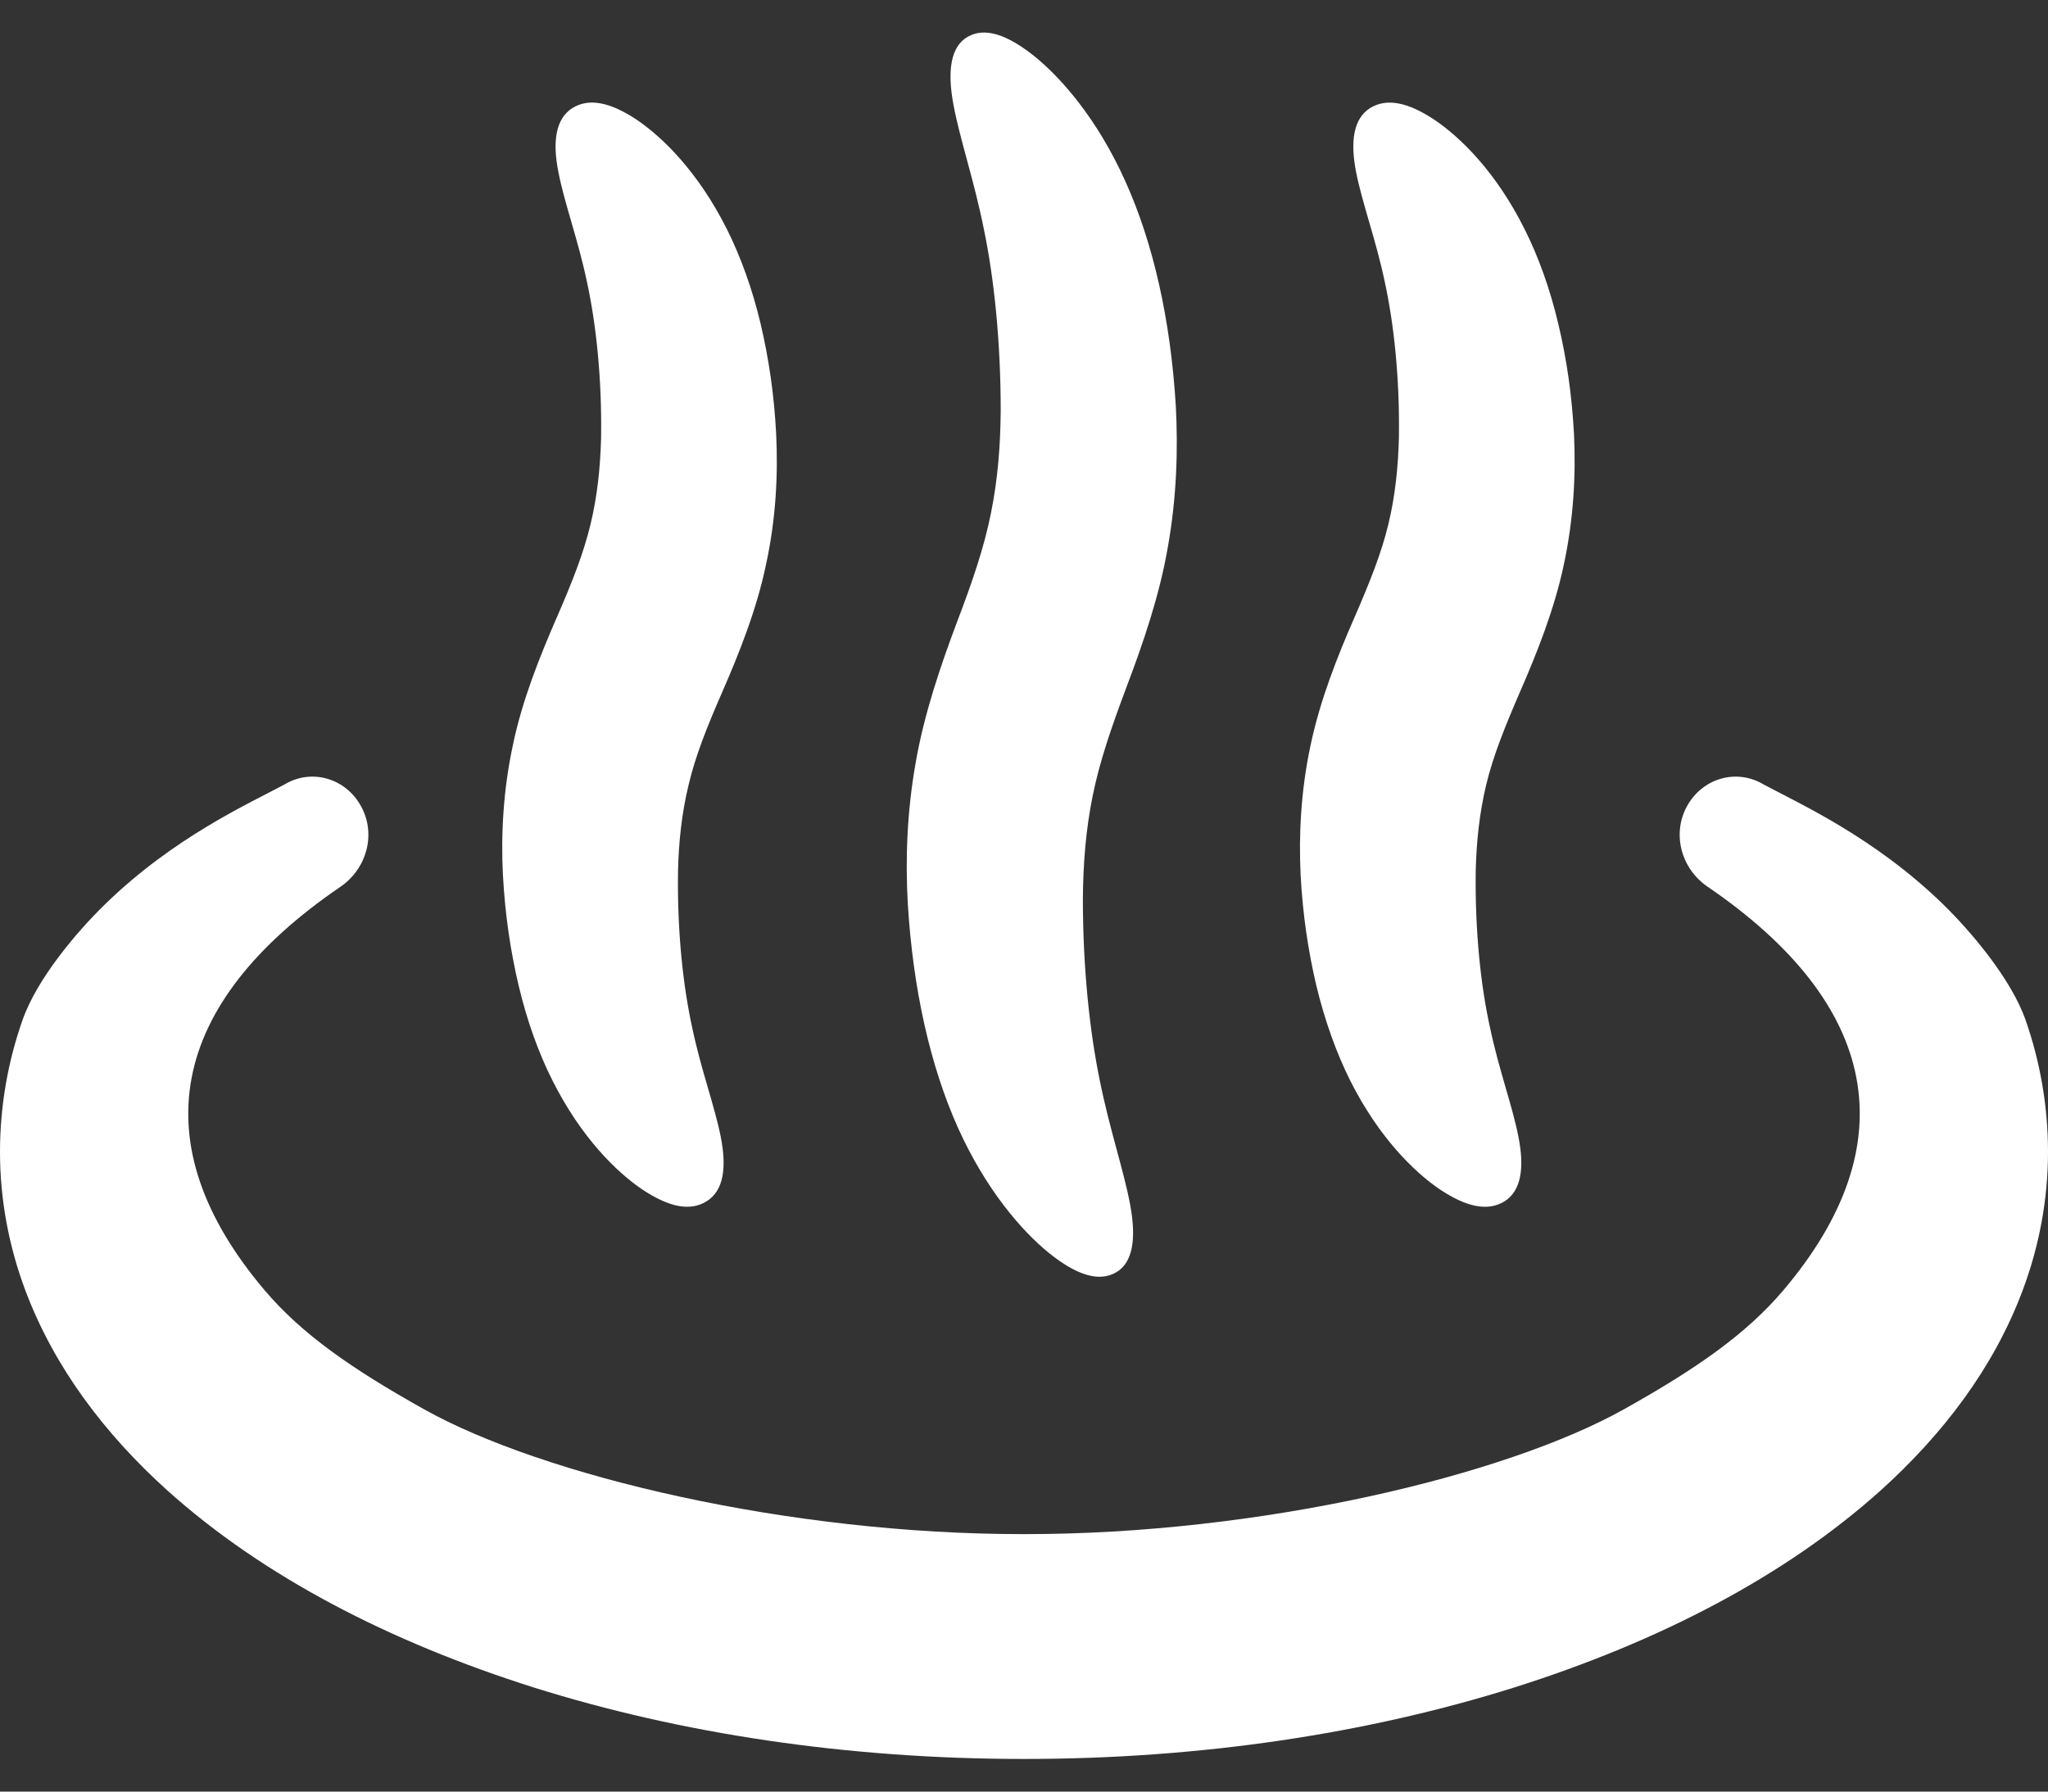
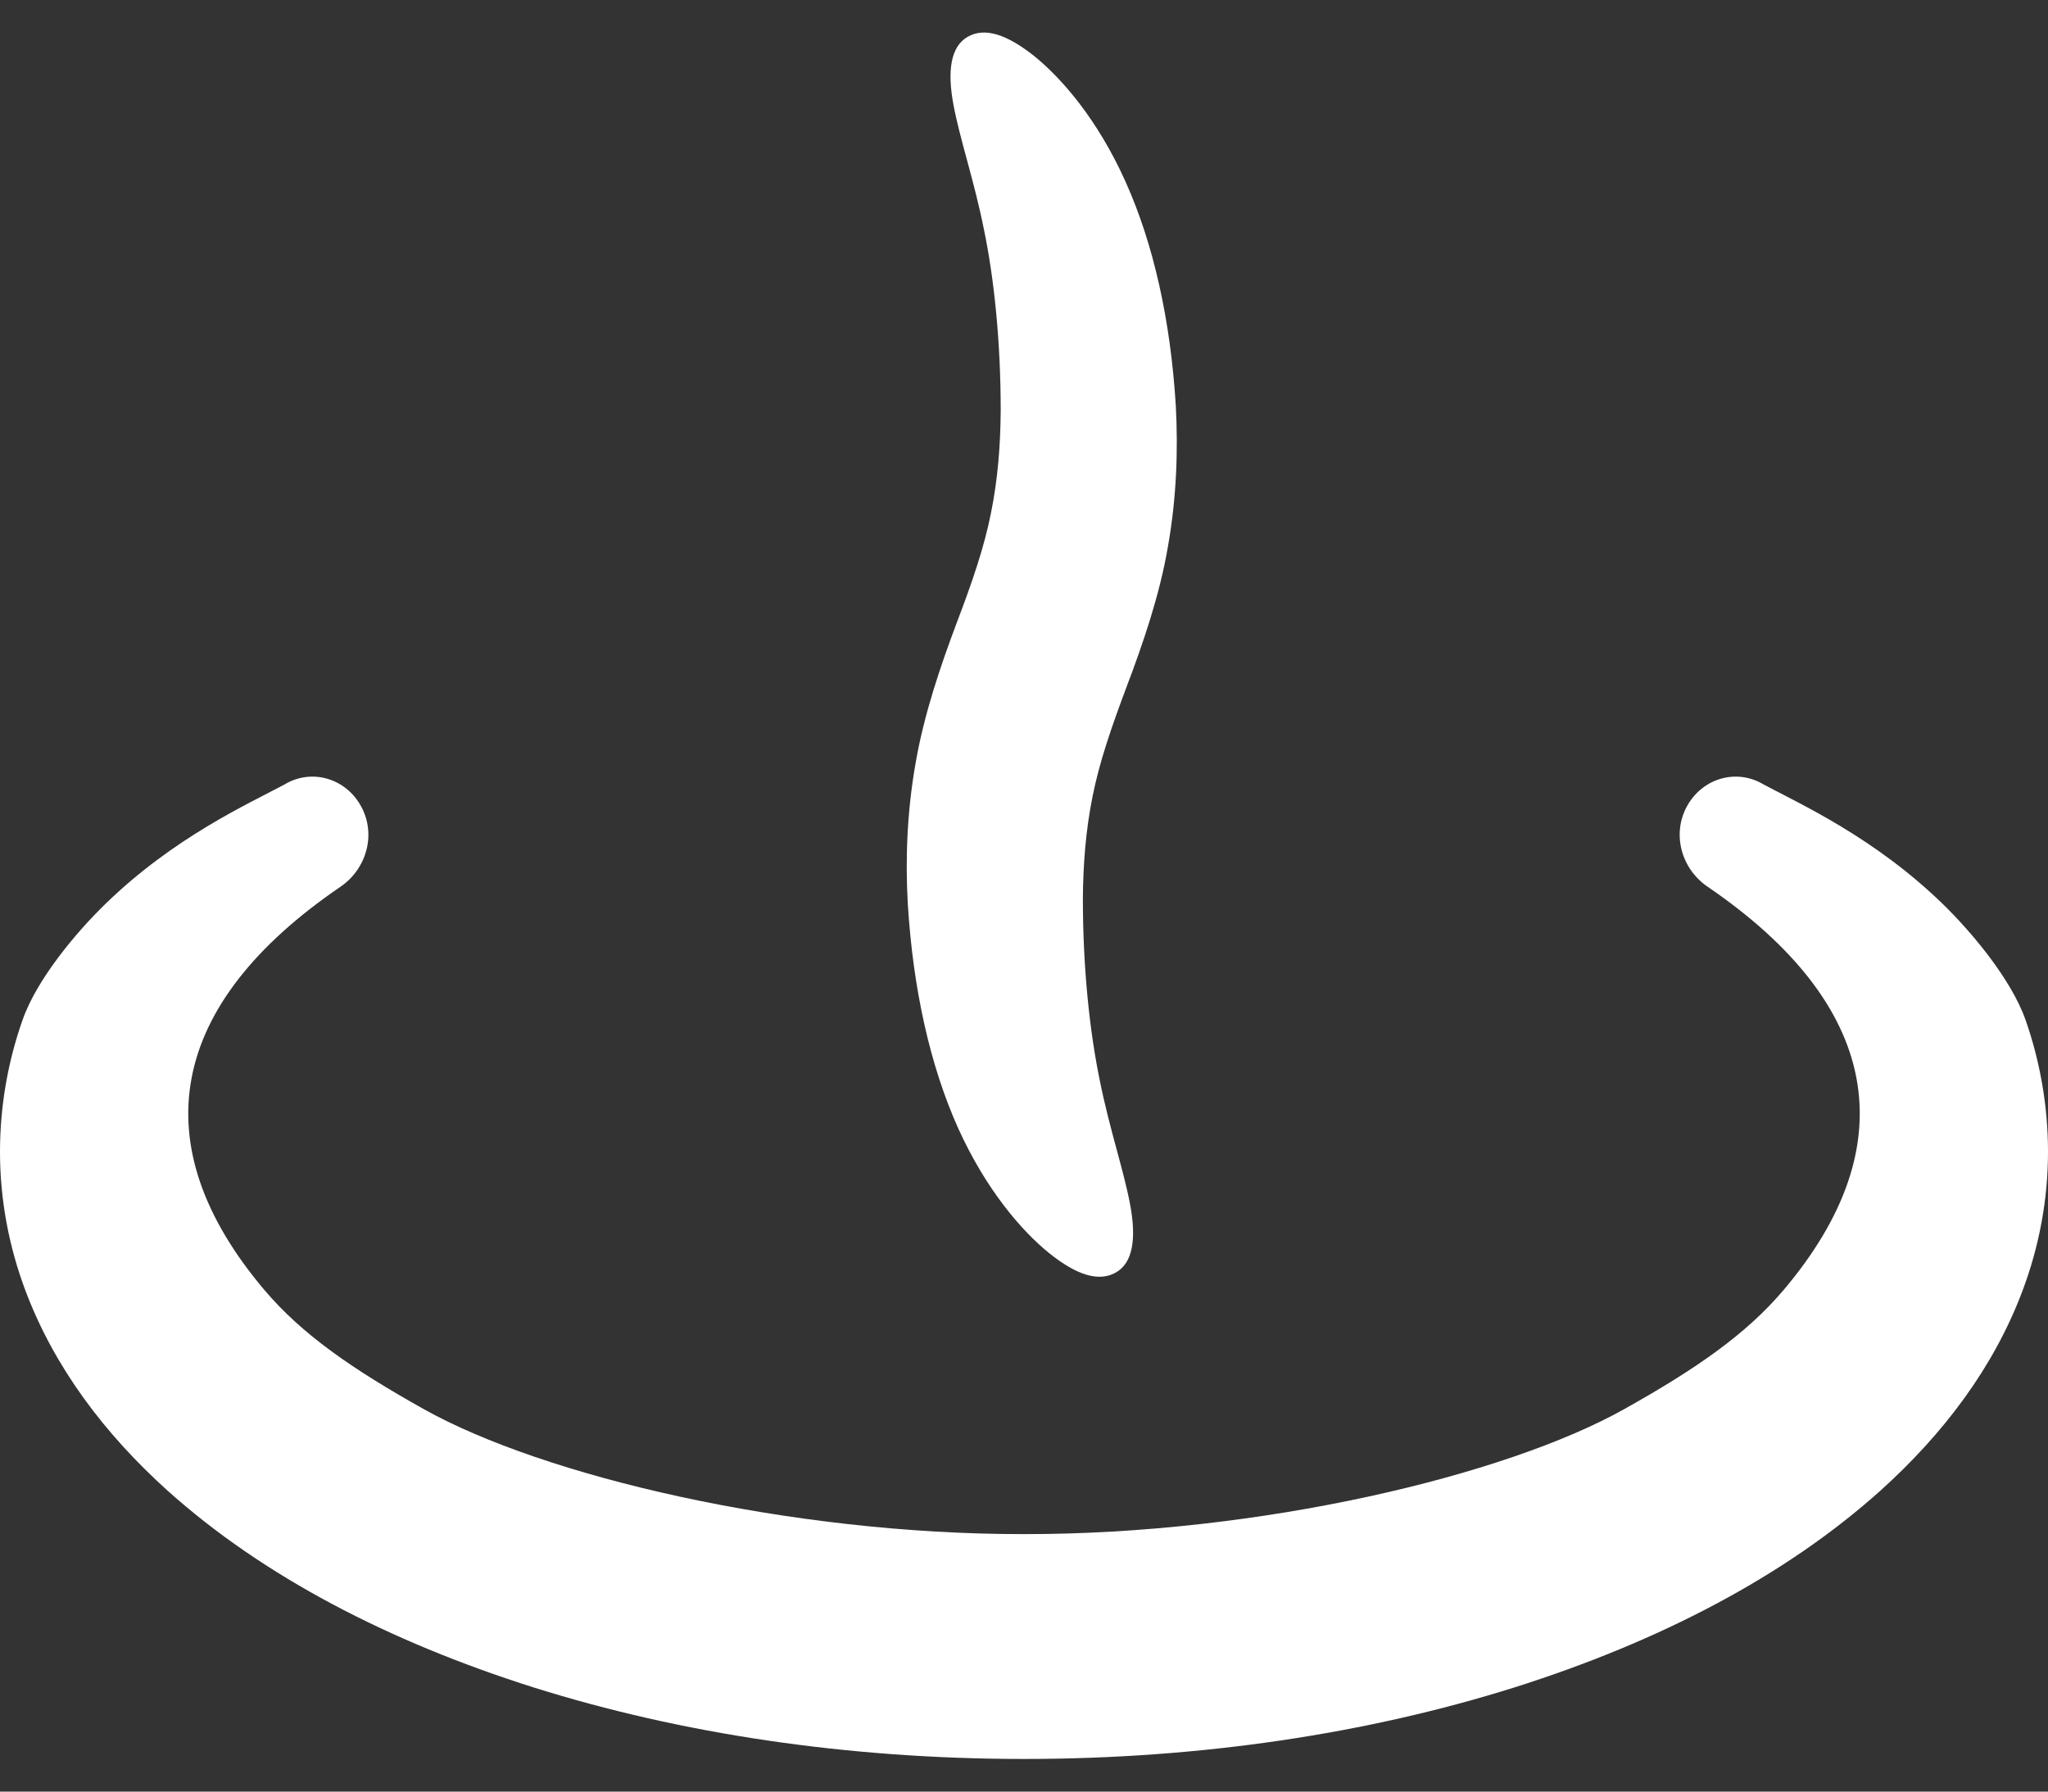
<svg xmlns="http://www.w3.org/2000/svg" width="16" height="14" viewBox="0 0 16 14" fill="none">
  <rect x="0" y="0" width="16" height="14" fill="#333333" stroke="none" />
  <path d="M15.825 7.971C15.713 7.652 15.403 7.283 15.177 7.063C14.64 6.542 14.062 6.282 13.778 6.13C13.567 6.003 13.3 6.08 13.179 6.301C13.059 6.522 13.138 6.792 13.342 6.93C14.681 7.844 14.901 8.939 13.933 10.082C13.643 10.424 13.256 10.694 12.688 11.012C11.759 11.532 9.842 11.99 8 11.988C6.158 11.99 4.241 11.532 3.312 11.012C2.744 10.694 2.357 10.424 2.067 10.082C1.099 8.939 1.319 7.844 2.659 6.93C2.862 6.792 2.942 6.522 2.821 6.301C2.701 6.08 2.433 6.003 2.223 6.13C1.939 6.282 1.36 6.542 0.824 7.063C0.597 7.283 0.287 7.652 0.176 7.971C0.064 8.289 0 8.637 0 9.001C0 9.376 0.07 9.743 0.199 10.086C0.425 10.686 0.817 11.205 1.311 11.65C2.054 12.316 3.035 12.828 4.175 13.188C5.315 13.546 6.616 13.745 8 13.745C9.384 13.745 10.685 13.546 11.825 13.188C12.965 12.828 13.946 12.316 14.689 11.65C15.183 11.205 15.576 10.686 15.801 10.086C15.93 9.743 16 9.376 16 9.001C16 8.637 15.936 8.289 15.825 7.971Z" fill="white" />
  <path d="M7.485 8.815C7.705 9.301 7.984 9.62 8.196 9.792C8.412 9.965 8.584 10.019 8.717 9.944C8.851 9.869 8.879 9.679 8.829 9.412C8.779 9.144 8.668 8.823 8.591 8.438C8.513 8.057 8.46 7.566 8.46 7.022C8.462 6.755 8.482 6.488 8.536 6.222C8.589 5.956 8.68 5.691 8.803 5.363C8.927 5.036 9.06 4.652 9.125 4.268C9.193 3.883 9.204 3.511 9.186 3.171C9.145 2.502 9.012 1.905 8.792 1.417C8.573 0.93 8.293 0.611 8.081 0.439C7.865 0.267 7.693 0.212 7.561 0.287C7.427 0.363 7.399 0.553 7.449 0.819C7.499 1.088 7.61 1.408 7.687 1.793C7.766 2.174 7.818 2.665 7.818 3.209C7.816 3.476 7.796 3.743 7.742 4.009C7.689 4.275 7.599 4.54 7.474 4.868C7.351 5.195 7.219 5.579 7.153 5.964C7.085 6.348 7.073 6.721 7.092 7.06C7.133 7.729 7.266 8.326 7.485 8.815Z" fill="white" />
-   <path d="M10.284 7.702C10.349 7.972 10.439 8.225 10.548 8.443C10.77 8.885 11.046 9.157 11.25 9.295C11.459 9.434 11.625 9.468 11.755 9.387C11.884 9.305 11.911 9.126 11.863 8.885C11.816 8.641 11.71 8.36 11.641 8.031C11.569 7.707 11.523 7.281 11.529 6.81C11.534 6.58 11.558 6.354 11.611 6.132C11.665 5.908 11.755 5.683 11.88 5.395C12.004 5.11 12.144 4.763 12.218 4.409C12.294 4.055 12.312 3.708 12.297 3.396C12.28 3.082 12.239 2.802 12.174 2.53C12.11 2.26 12.02 2.007 11.91 1.789C11.689 1.346 11.412 1.075 11.208 0.937C10.999 0.798 10.833 0.764 10.703 0.845C10.574 0.927 10.547 1.106 10.595 1.347C10.643 1.59 10.749 1.872 10.818 2.2C10.889 2.525 10.936 2.95 10.929 3.421C10.923 3.651 10.9 3.877 10.846 4.099C10.792 4.324 10.702 4.548 10.577 4.836C10.452 5.122 10.313 5.469 10.239 5.823C10.163 6.177 10.146 6.524 10.161 6.836C10.178 7.15 10.22 7.43 10.284 7.702Z" fill="white" />
-   <path d="M4.052 7.702C4.116 7.972 4.206 8.225 4.316 8.443C4.538 8.885 4.813 9.156 5.018 9.295C5.227 9.434 5.393 9.468 5.522 9.386C5.652 9.305 5.679 9.126 5.631 8.884C5.583 8.642 5.477 8.36 5.408 8.031C5.337 7.707 5.29 7.281 5.297 6.81C5.302 6.58 5.326 6.354 5.38 6.132C5.433 5.907 5.522 5.683 5.648 5.395C5.772 5.11 5.912 4.763 5.985 4.409C6.062 4.055 6.079 3.708 6.064 3.396C6.048 3.082 6.006 2.802 5.942 2.529C5.878 2.259 5.787 2.007 5.678 1.789C5.456 1.347 5.18 1.075 4.975 0.936C4.766 0.797 4.6 0.764 4.471 0.845C4.342 0.927 4.314 1.106 4.363 1.347C4.41 1.59 4.516 1.872 4.585 2.2C4.656 2.525 4.703 2.95 4.696 3.421C4.69 3.651 4.667 3.877 4.613 4.099C4.559 4.323 4.471 4.548 4.345 4.836C4.221 5.122 4.08 5.468 4.007 5.822C3.931 6.176 3.913 6.524 3.929 6.836C3.946 7.15 3.988 7.43 4.052 7.702Z" fill="white" />
</svg>